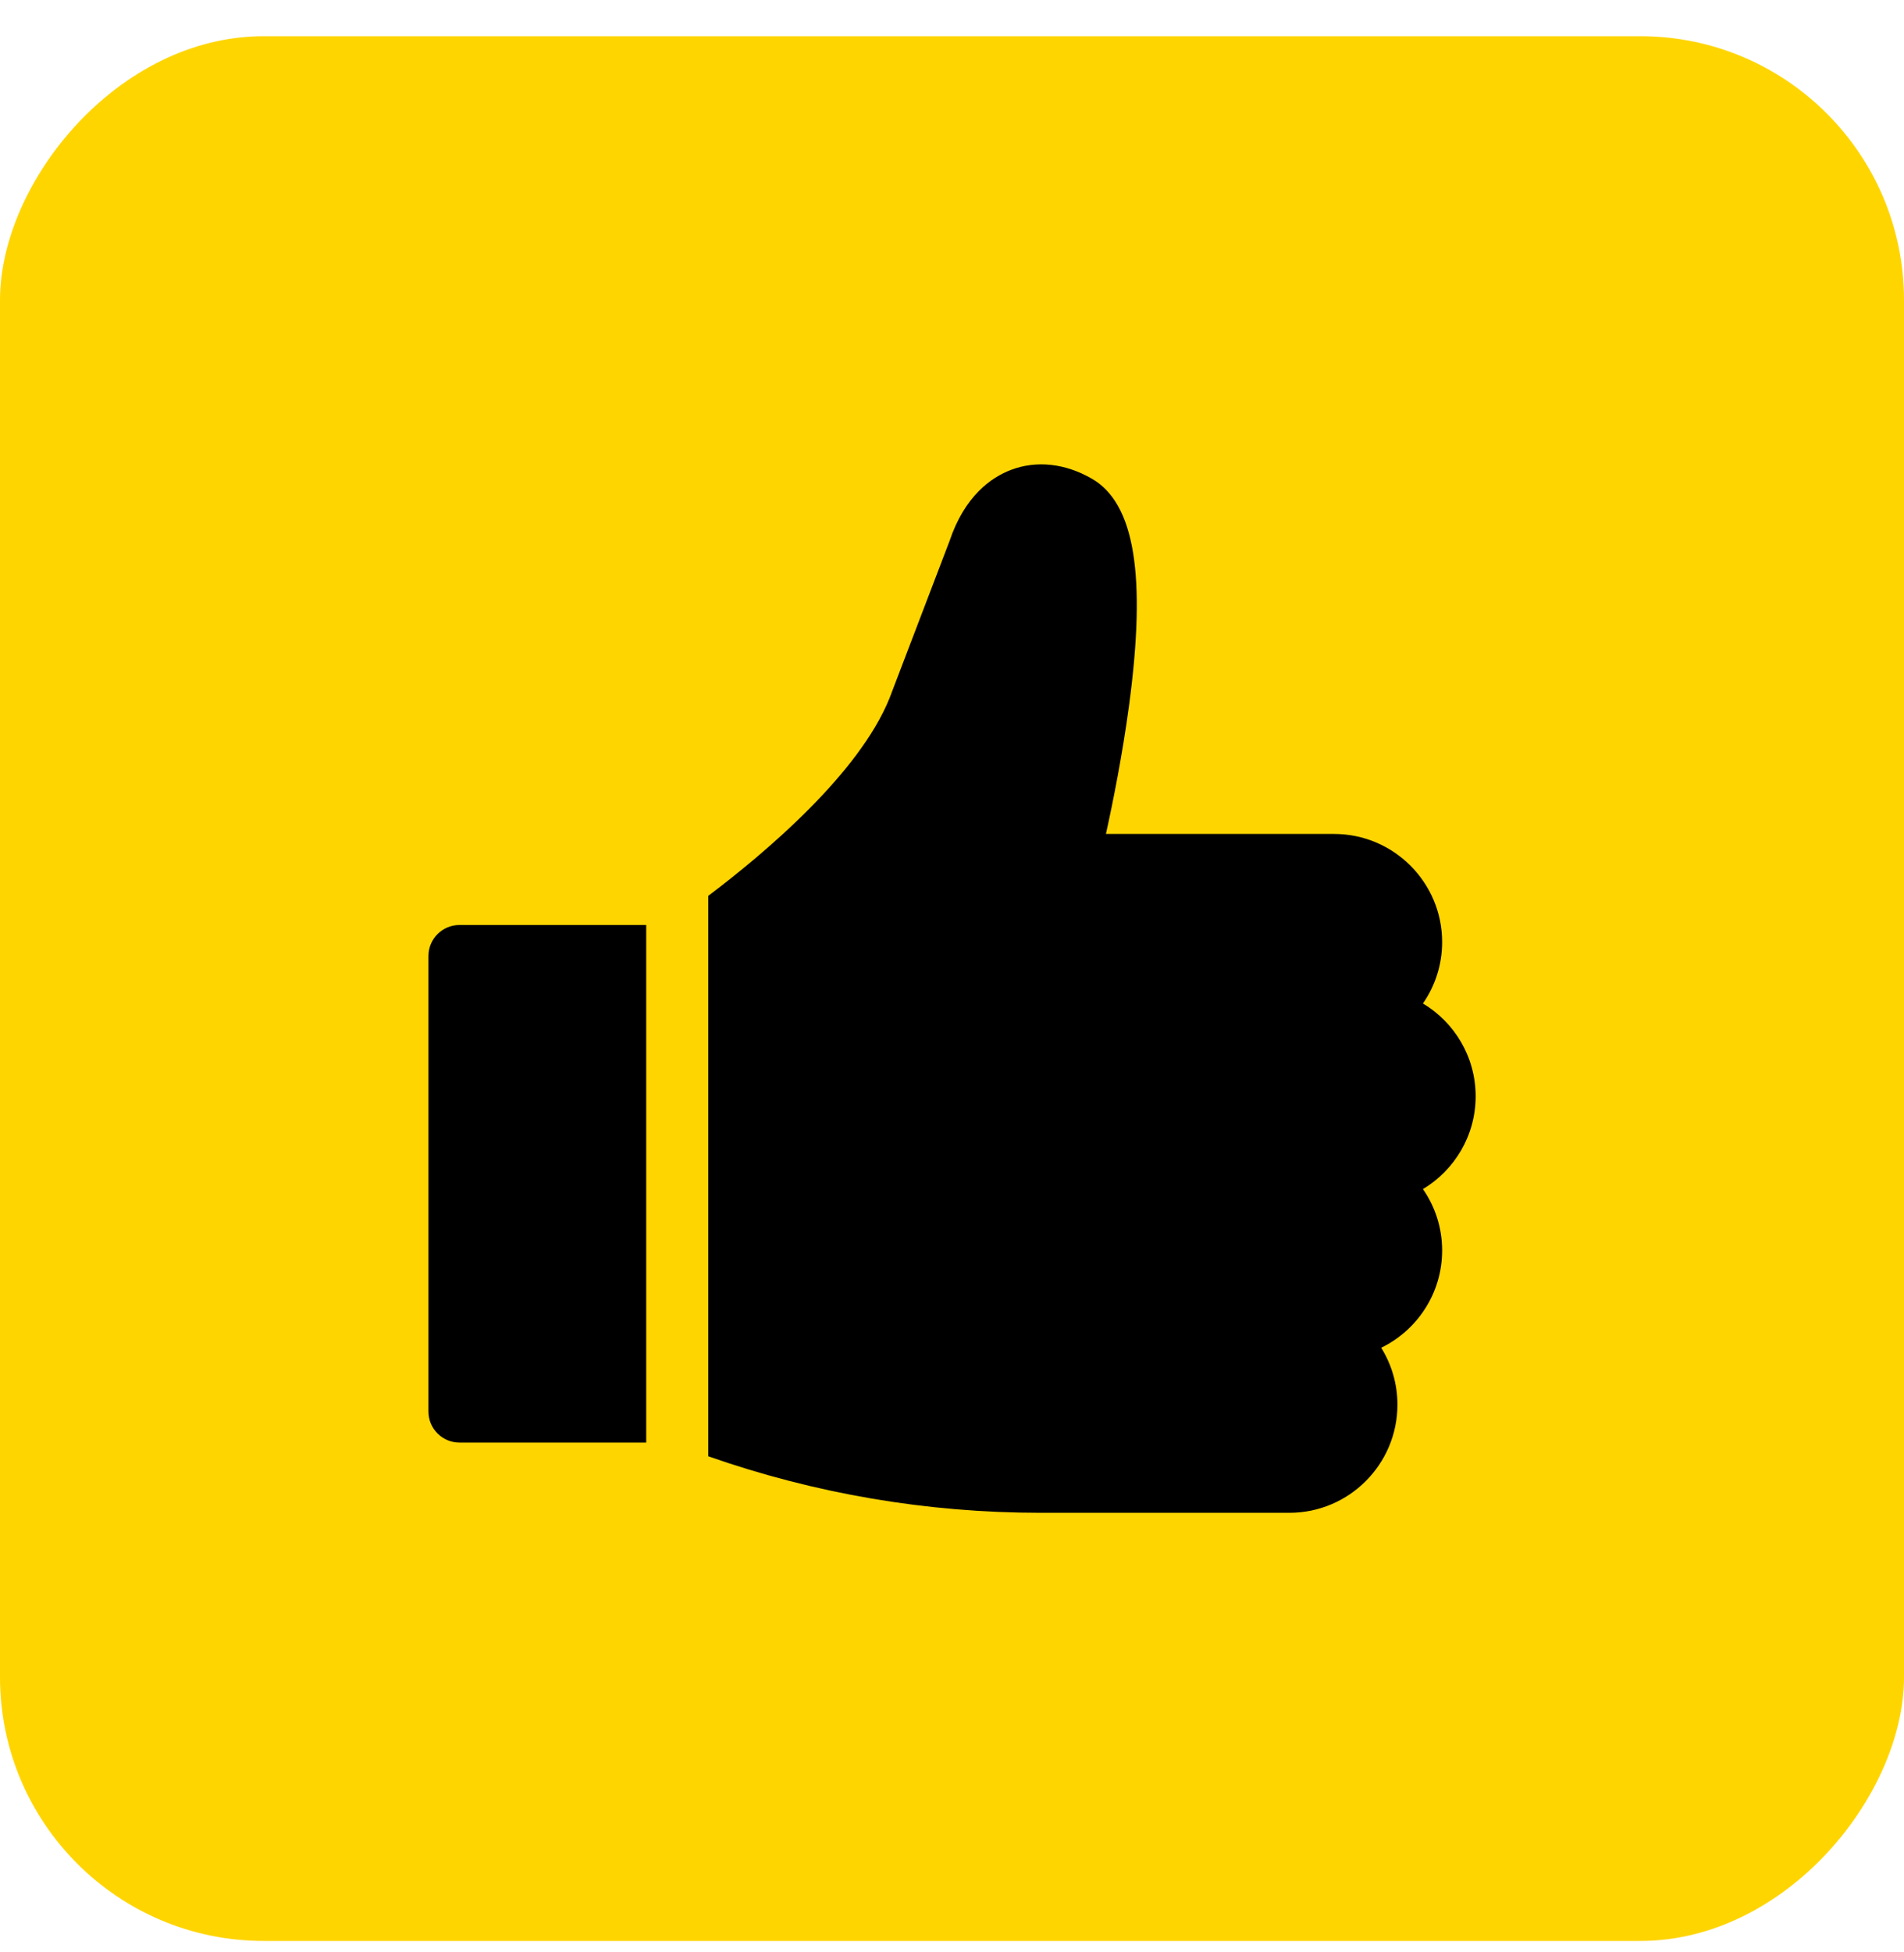
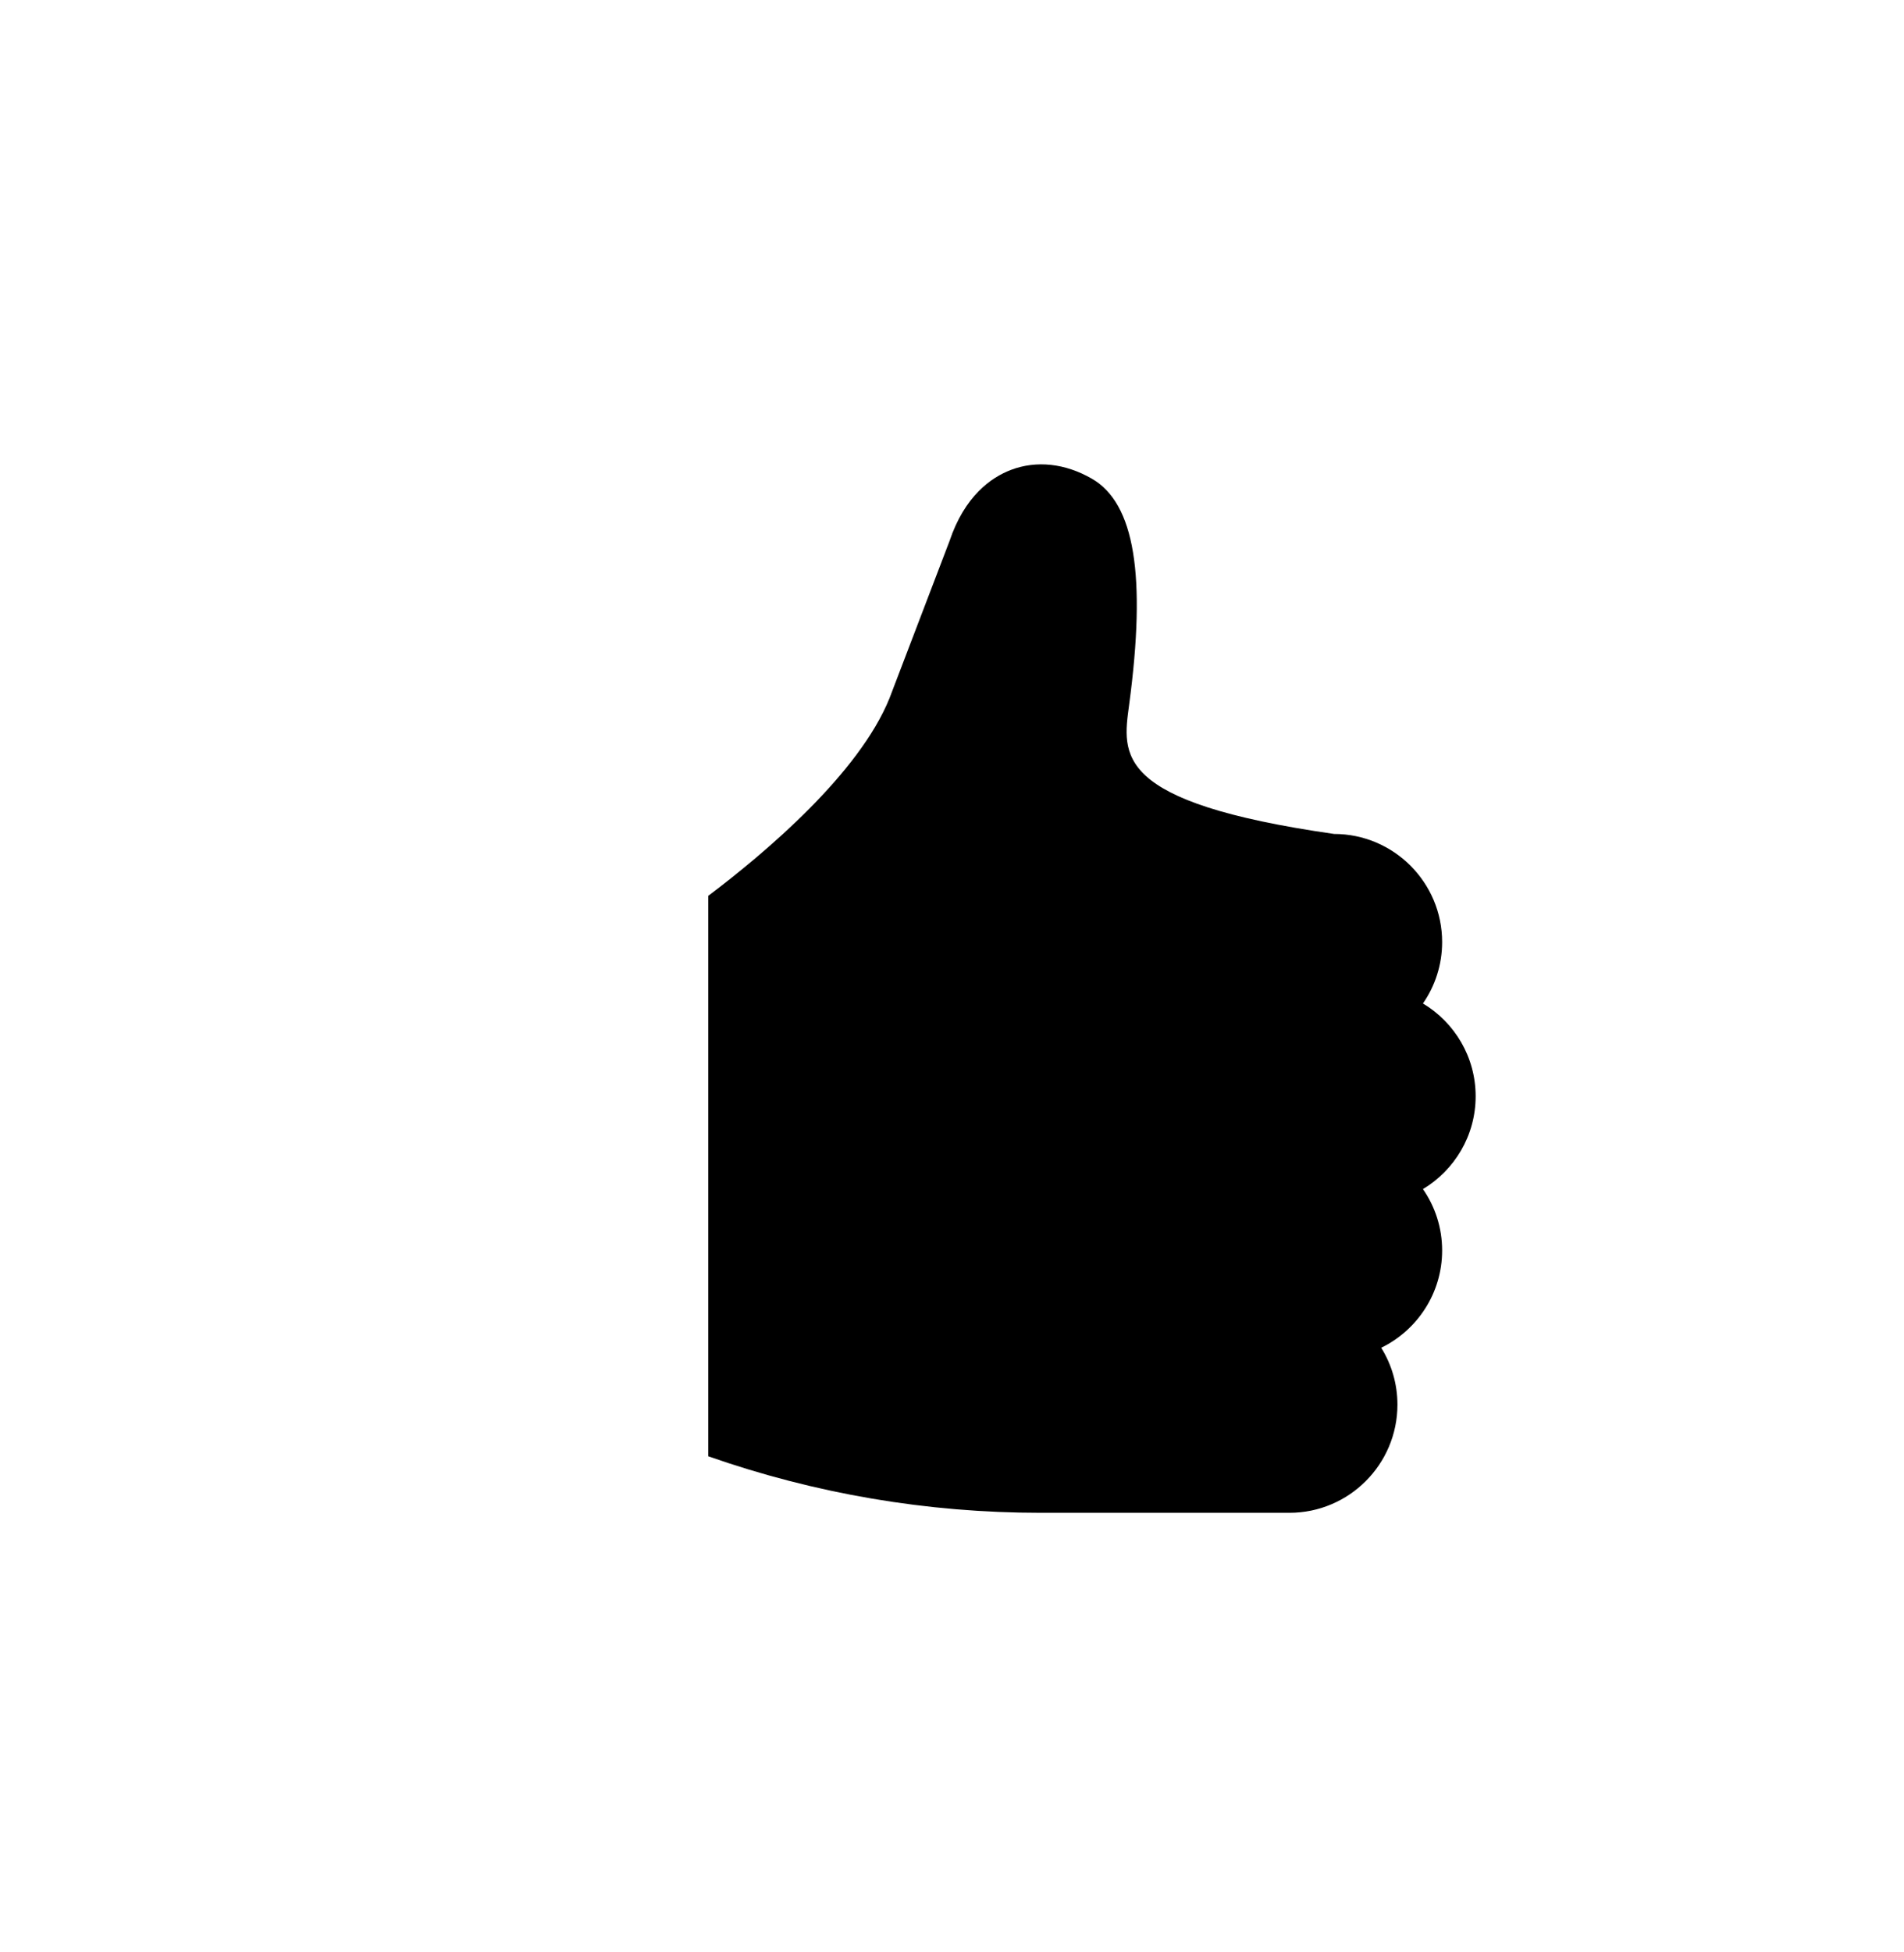
<svg xmlns="http://www.w3.org/2000/svg" width="40" height="41" viewBox="0 0 40 41" fill="none">
-   <rect width="40" height="40" rx="5.541" transform="matrix(-1 0 0 1 40 0.76)" fill="#FFD500" />
-   <path d="M9.652 19.425C9.293 19.425 9.001 19.717 9.001 20.076V29.642C9.001 30.002 9.293 30.294 9.652 30.294H13.576V19.425H9.652Z" fill="black" />
-   <path d="M31.001 23.022C31.001 22.195 30.557 21.47 29.894 21.073C30.148 20.706 30.297 20.262 30.297 19.783C30.297 18.532 29.279 17.513 28.027 17.513H23.234C23.381 16.847 23.581 15.848 23.721 14.803C24.085 12.082 23.837 10.572 22.939 10.053C22.378 9.73 21.775 9.664 21.238 9.868C20.824 10.026 20.265 10.414 19.946 11.367L18.686 14.665C18.047 16.242 16.092 17.898 14.879 18.813V30.582C17.127 31.369 19.472 31.769 21.866 31.769H27.088C28.34 31.769 29.358 30.75 29.358 29.498C29.358 29.06 29.233 28.65 29.017 28.303C29.774 27.934 30.297 27.157 30.297 26.26C30.297 25.781 30.148 25.337 29.894 24.971C30.557 24.573 31.001 23.848 31.001 23.022Z" fill="black" />
+   <path d="M31.001 23.022C31.001 22.195 30.557 21.47 29.894 21.073C30.148 20.706 30.297 20.262 30.297 19.783C30.297 18.532 29.279 17.513 28.027 17.513C23.381 16.847 23.581 15.848 23.721 14.803C24.085 12.082 23.837 10.572 22.939 10.053C22.378 9.73 21.775 9.664 21.238 9.868C20.824 10.026 20.265 10.414 19.946 11.367L18.686 14.665C18.047 16.242 16.092 17.898 14.879 18.813V30.582C17.127 31.369 19.472 31.769 21.866 31.769H27.088C28.34 31.769 29.358 30.75 29.358 29.498C29.358 29.06 29.233 28.65 29.017 28.303C29.774 27.934 30.297 27.157 30.297 26.26C30.297 25.781 30.148 25.337 29.894 24.971C30.557 24.573 31.001 23.848 31.001 23.022Z" fill="black" />
</svg>